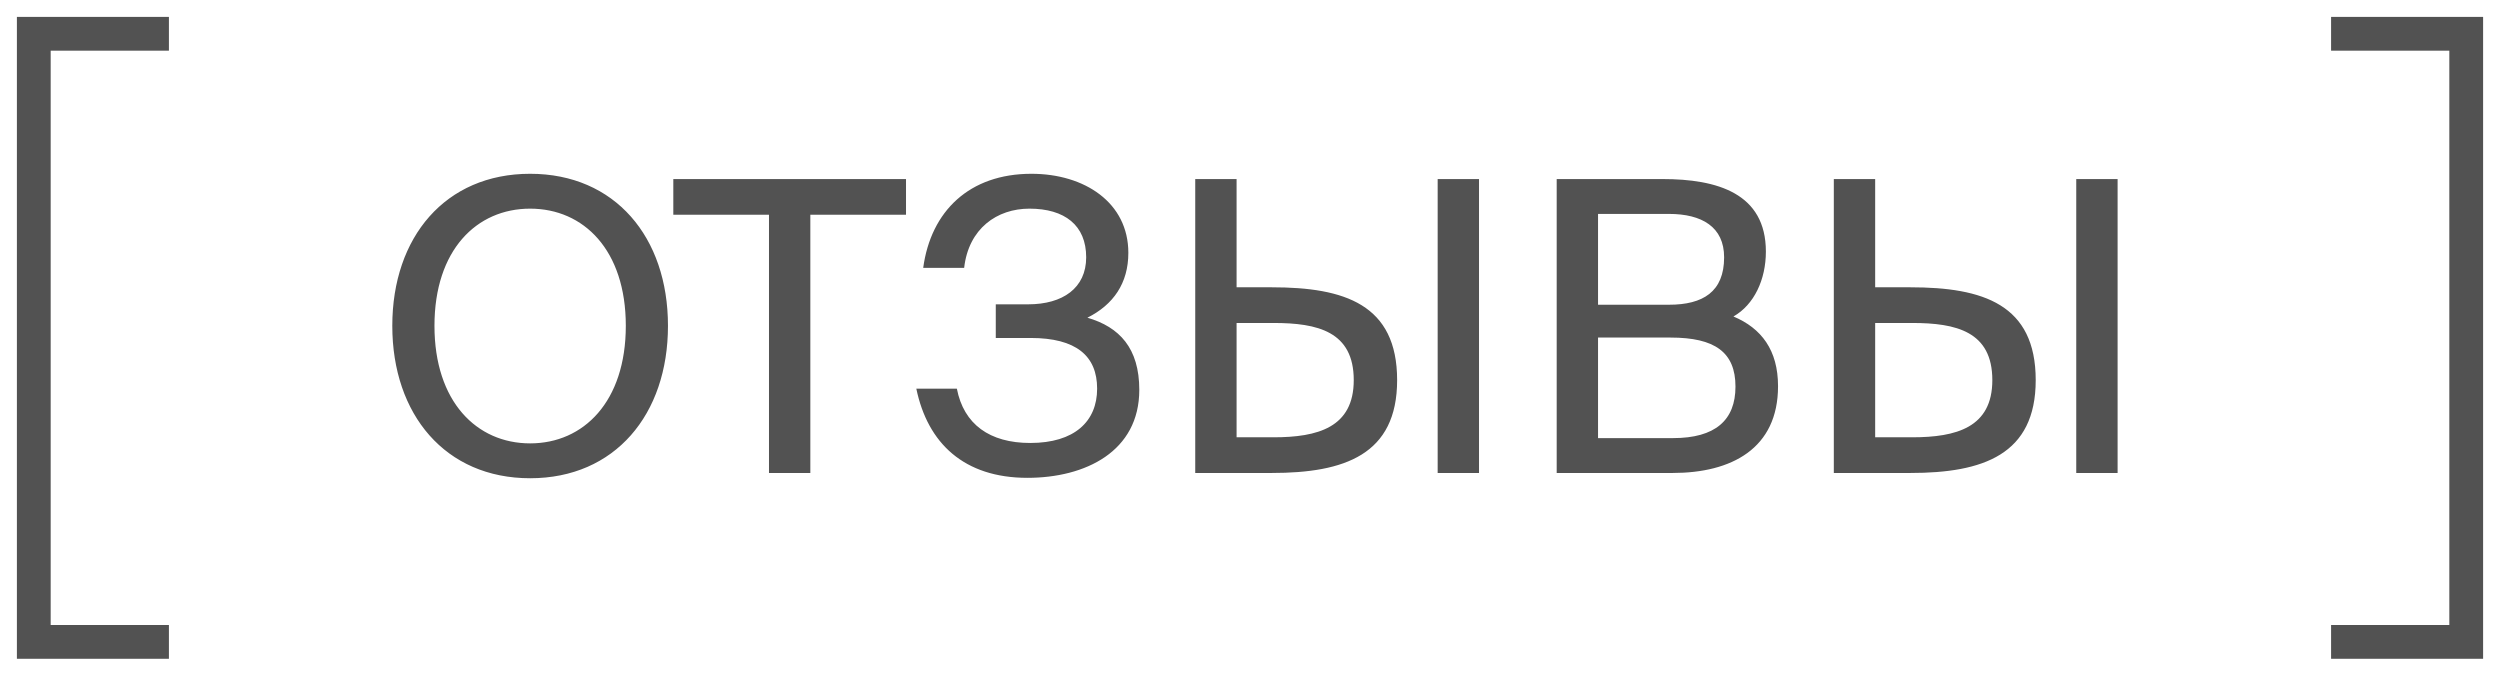
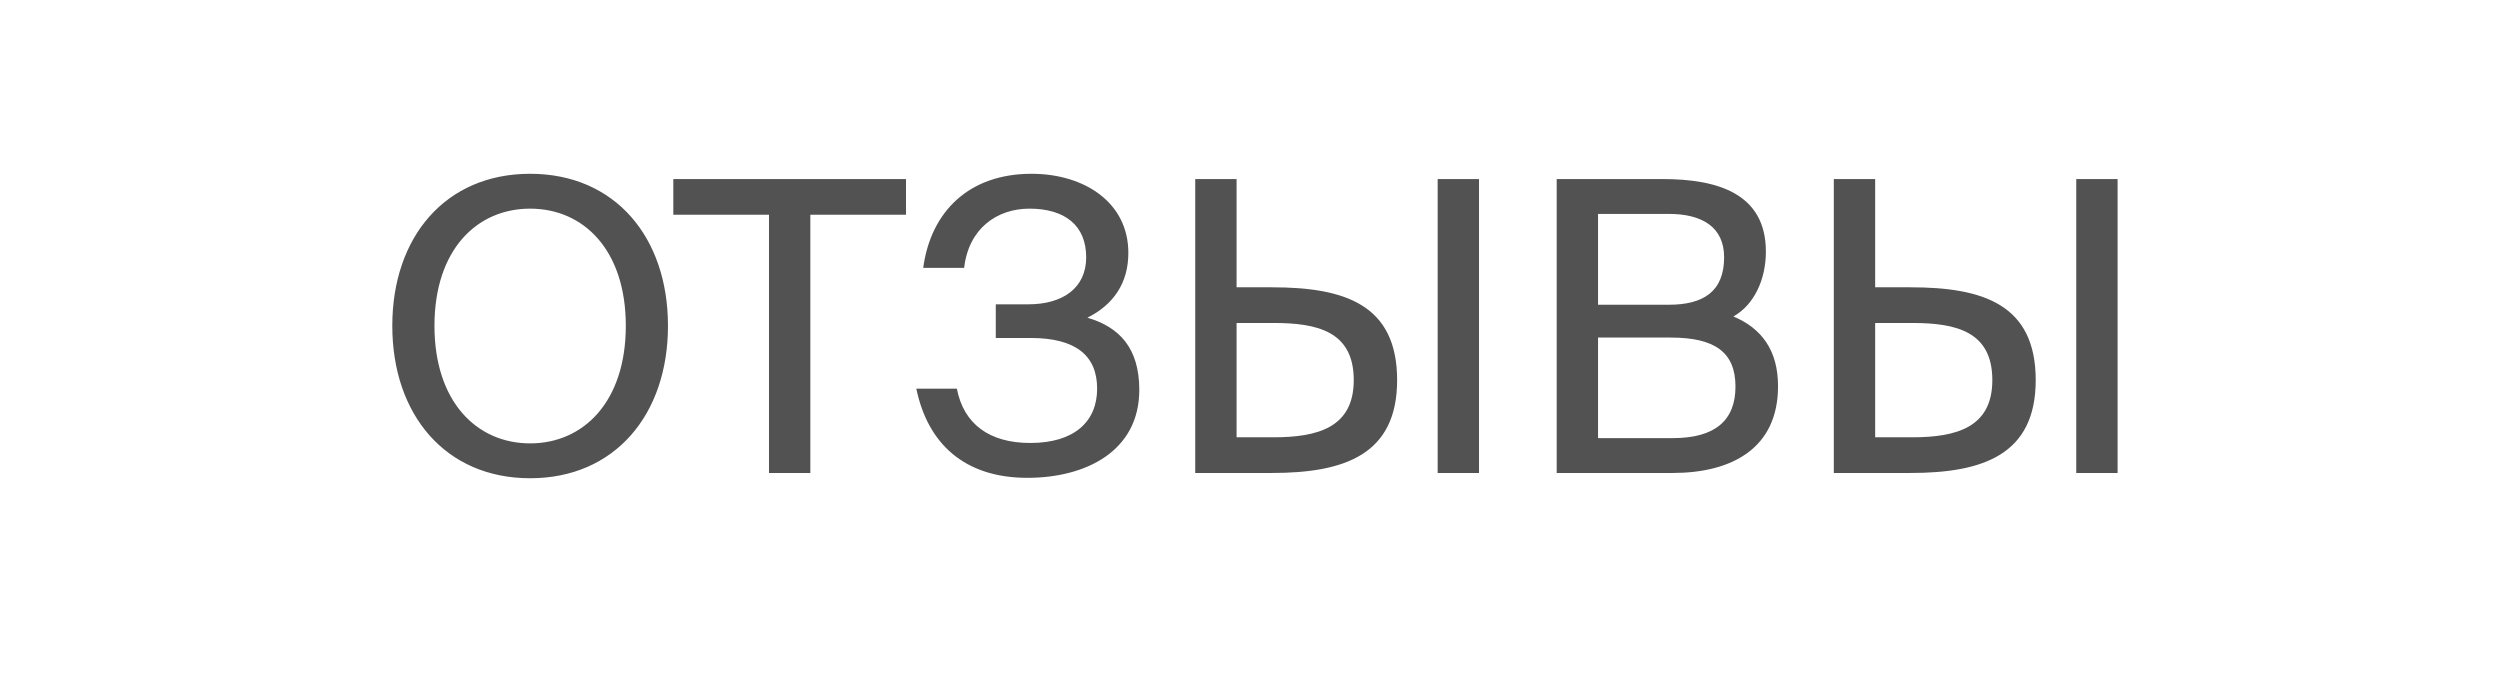
<svg xmlns="http://www.w3.org/2000/svg" width="74" height="20" viewBox="0 0 74 20" fill="none">
-   <path d="M5 1H1V19H5" stroke="#525252" />
-   <path d="M69 19L73 19L73 1L69 1" stroke="#525252" />
  <path d="M12.86 9.644C12.86 11.888 14.108 13.124 15.692 13.124C17.276 13.124 18.524 11.888 18.524 9.644C18.524 7.4 17.276 6.176 15.692 6.176C14.108 6.176 12.86 7.4 12.86 9.644ZM19.772 9.644C19.772 12.272 18.2 14.156 15.692 14.156C13.184 14.156 11.612 12.272 11.612 9.644C11.612 7.016 13.184 5.144 15.692 5.144C18.2 5.144 19.772 7.016 19.772 9.644ZM22.762 14V6.356H19.93V5.3H26.818V6.356H23.986V14H22.762ZM32.187 9.404C33.135 9.68 33.723 10.304 33.723 11.54C33.723 13.364 32.127 14.144 30.411 14.144C28.539 14.144 27.459 13.124 27.123 11.504H28.323C28.527 12.56 29.295 13.112 30.495 13.112C31.803 13.112 32.475 12.476 32.475 11.504C32.475 10.532 31.851 10.004 30.507 10.004H29.475V9.008H30.435C31.455 9.008 32.151 8.528 32.151 7.616C32.151 6.668 31.515 6.176 30.471 6.176C29.511 6.176 28.671 6.764 28.539 7.928H27.327C27.555 6.248 28.695 5.144 30.531 5.144C32.103 5.144 33.399 5.996 33.399 7.484C33.399 8.384 32.955 9.02 32.187 9.404ZM43.779 14H42.555V5.3H43.779V14ZM35.379 14V5.3H36.603V8.504H37.647C39.795 8.504 41.355 9.008 41.355 11.252C41.355 13.46 39.795 14 37.647 14H35.379ZM36.603 12.944H37.695C39.003 12.944 40.071 12.656 40.071 11.252C40.071 9.812 39.003 9.56 37.695 9.56H36.603V12.944ZM46.078 14V5.3H49.21C50.83 5.3 52.27 5.72 52.27 7.448C52.27 8.276 51.922 9.02 51.31 9.368C52.138 9.716 52.63 10.364 52.63 11.432C52.63 13.28 51.25 14 49.51 14H46.078ZM47.302 9.992V12.968H49.522C50.77 12.968 51.37 12.44 51.37 11.444C51.37 10.424 50.758 9.992 49.45 9.992H47.302ZM47.302 6.332V9.02H49.402C50.41 9.02 51.034 8.636 51.034 7.616C51.034 6.716 50.374 6.332 49.402 6.332H47.302ZM62.681 14H61.457V5.3H62.681V14ZM54.281 14V5.3H55.505V8.504H56.549C58.697 8.504 60.257 9.008 60.257 11.252C60.257 13.46 58.697 14 56.549 14H54.281ZM55.505 12.944H56.597C57.905 12.944 58.973 12.656 58.973 11.252C58.973 9.812 57.905 9.56 56.597 9.56H55.505V12.944Z" fill="#525252" />
</svg>